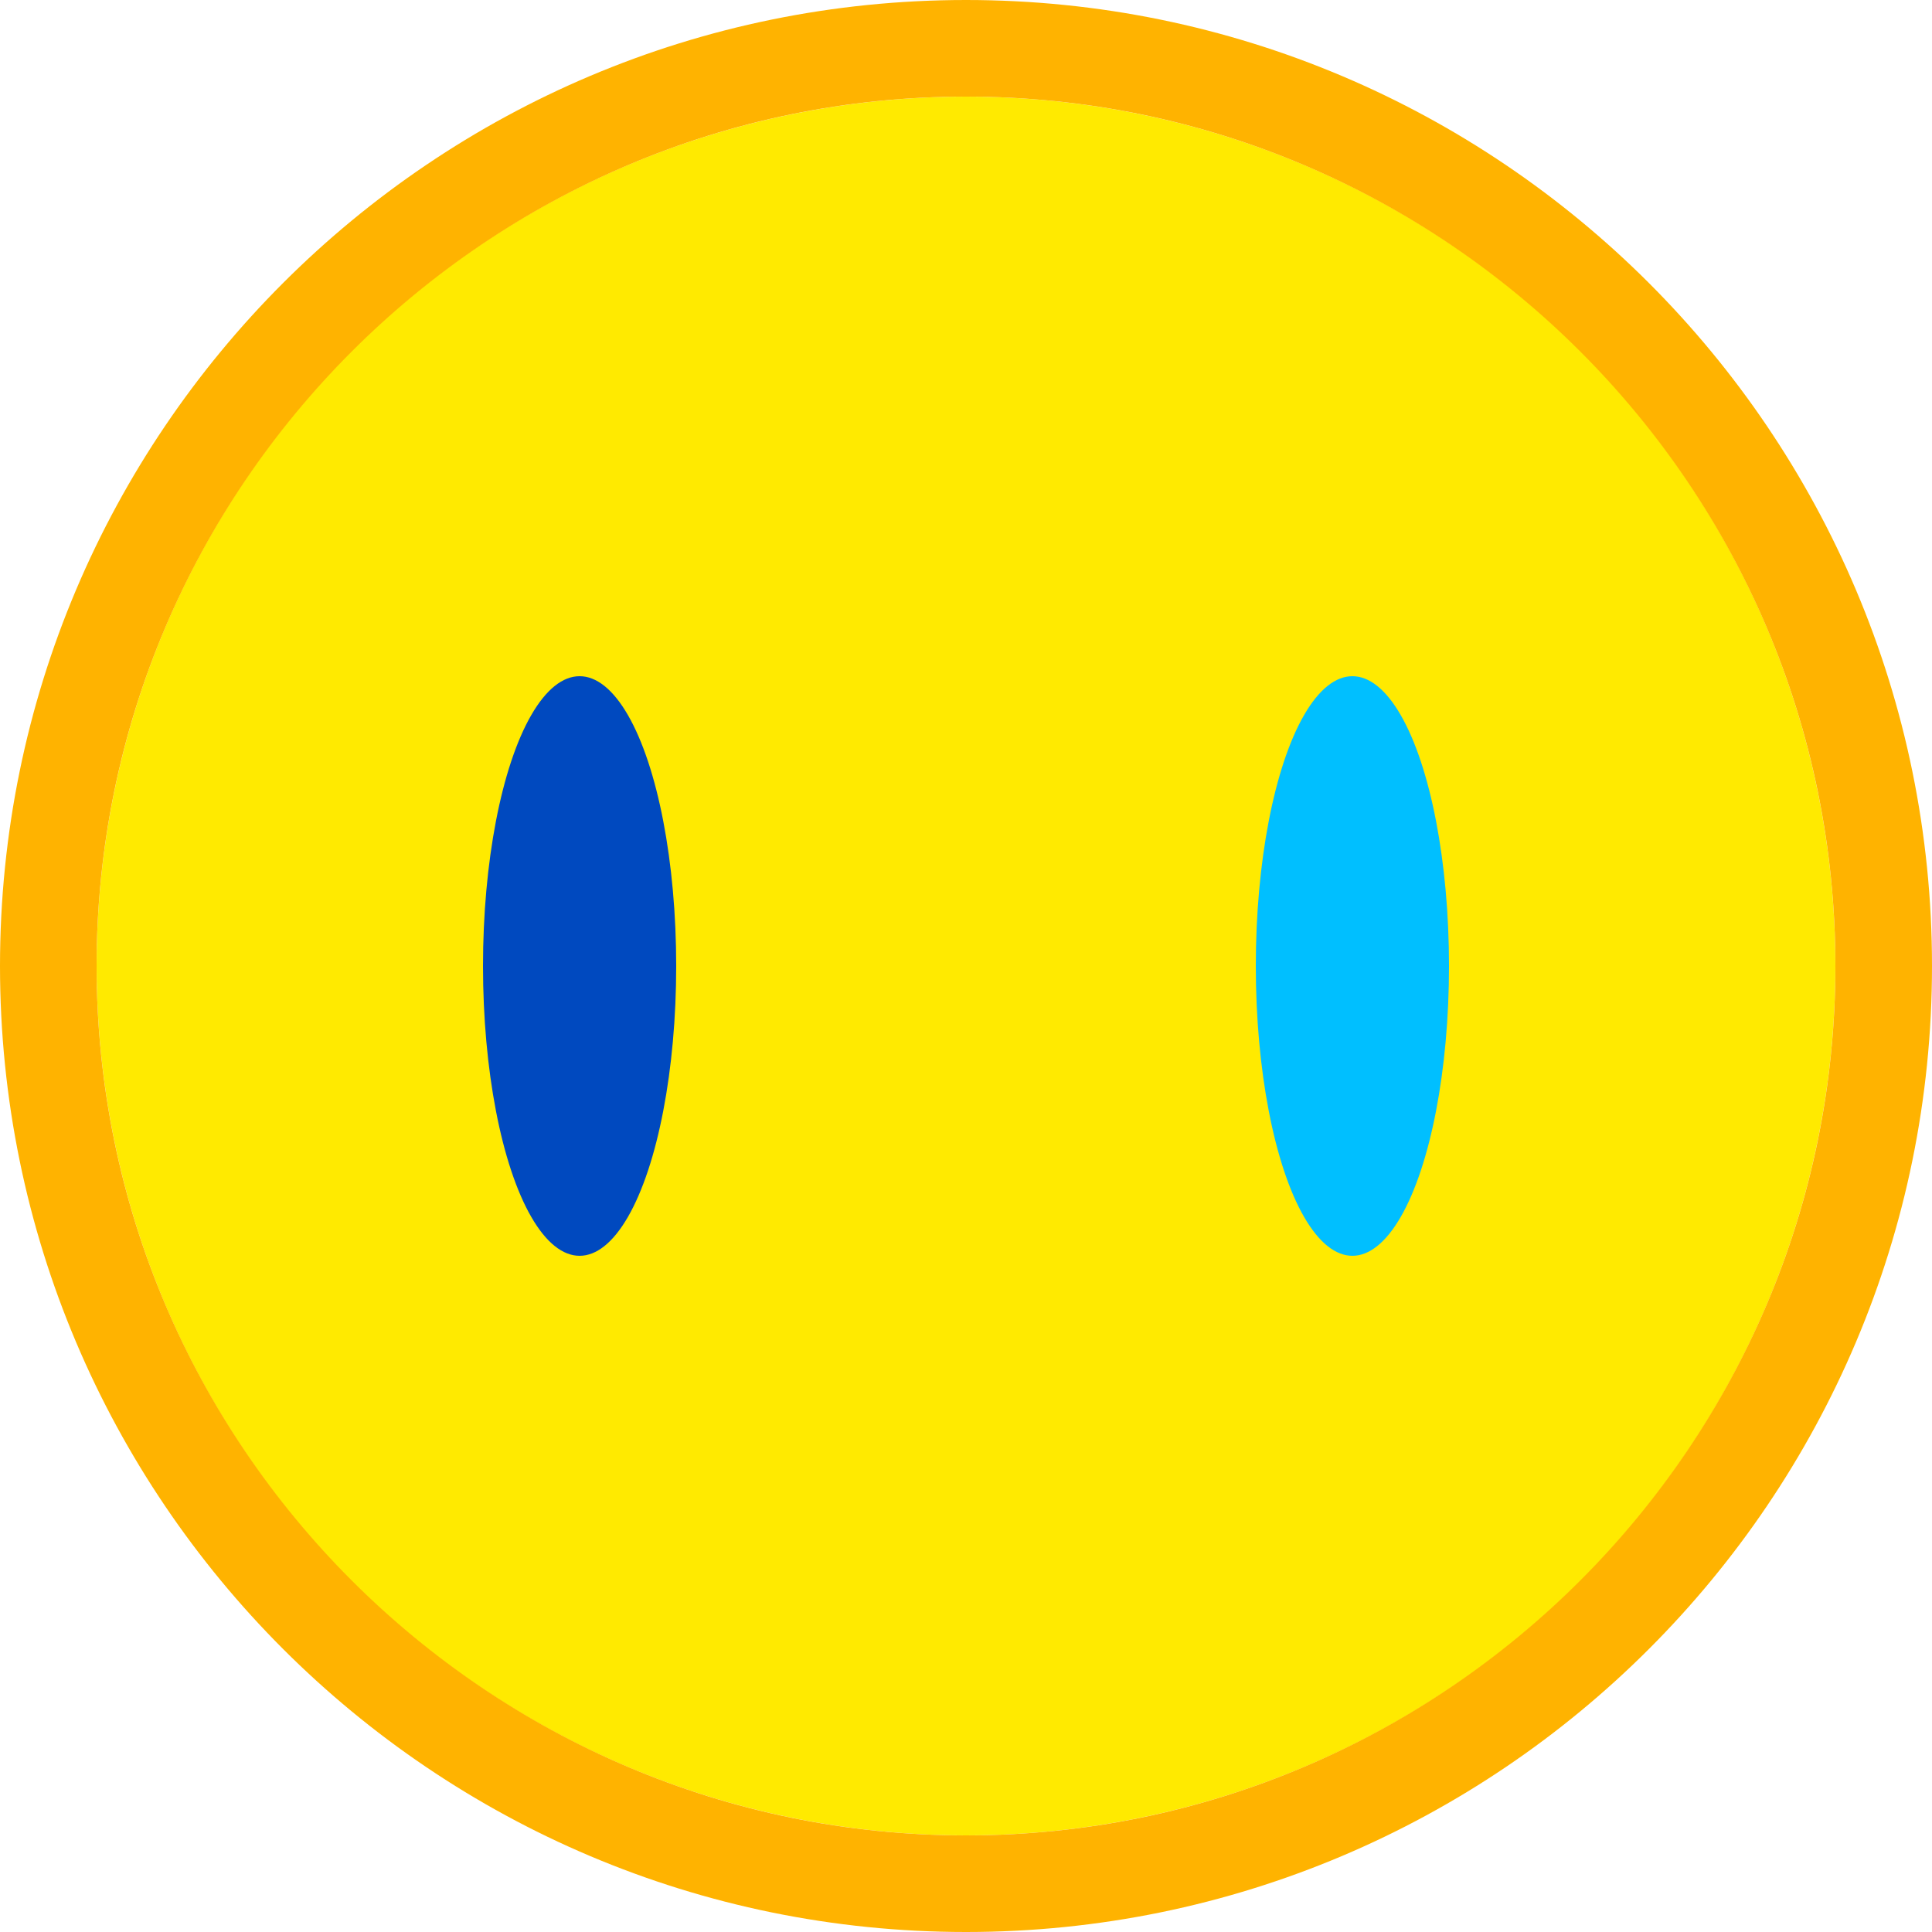
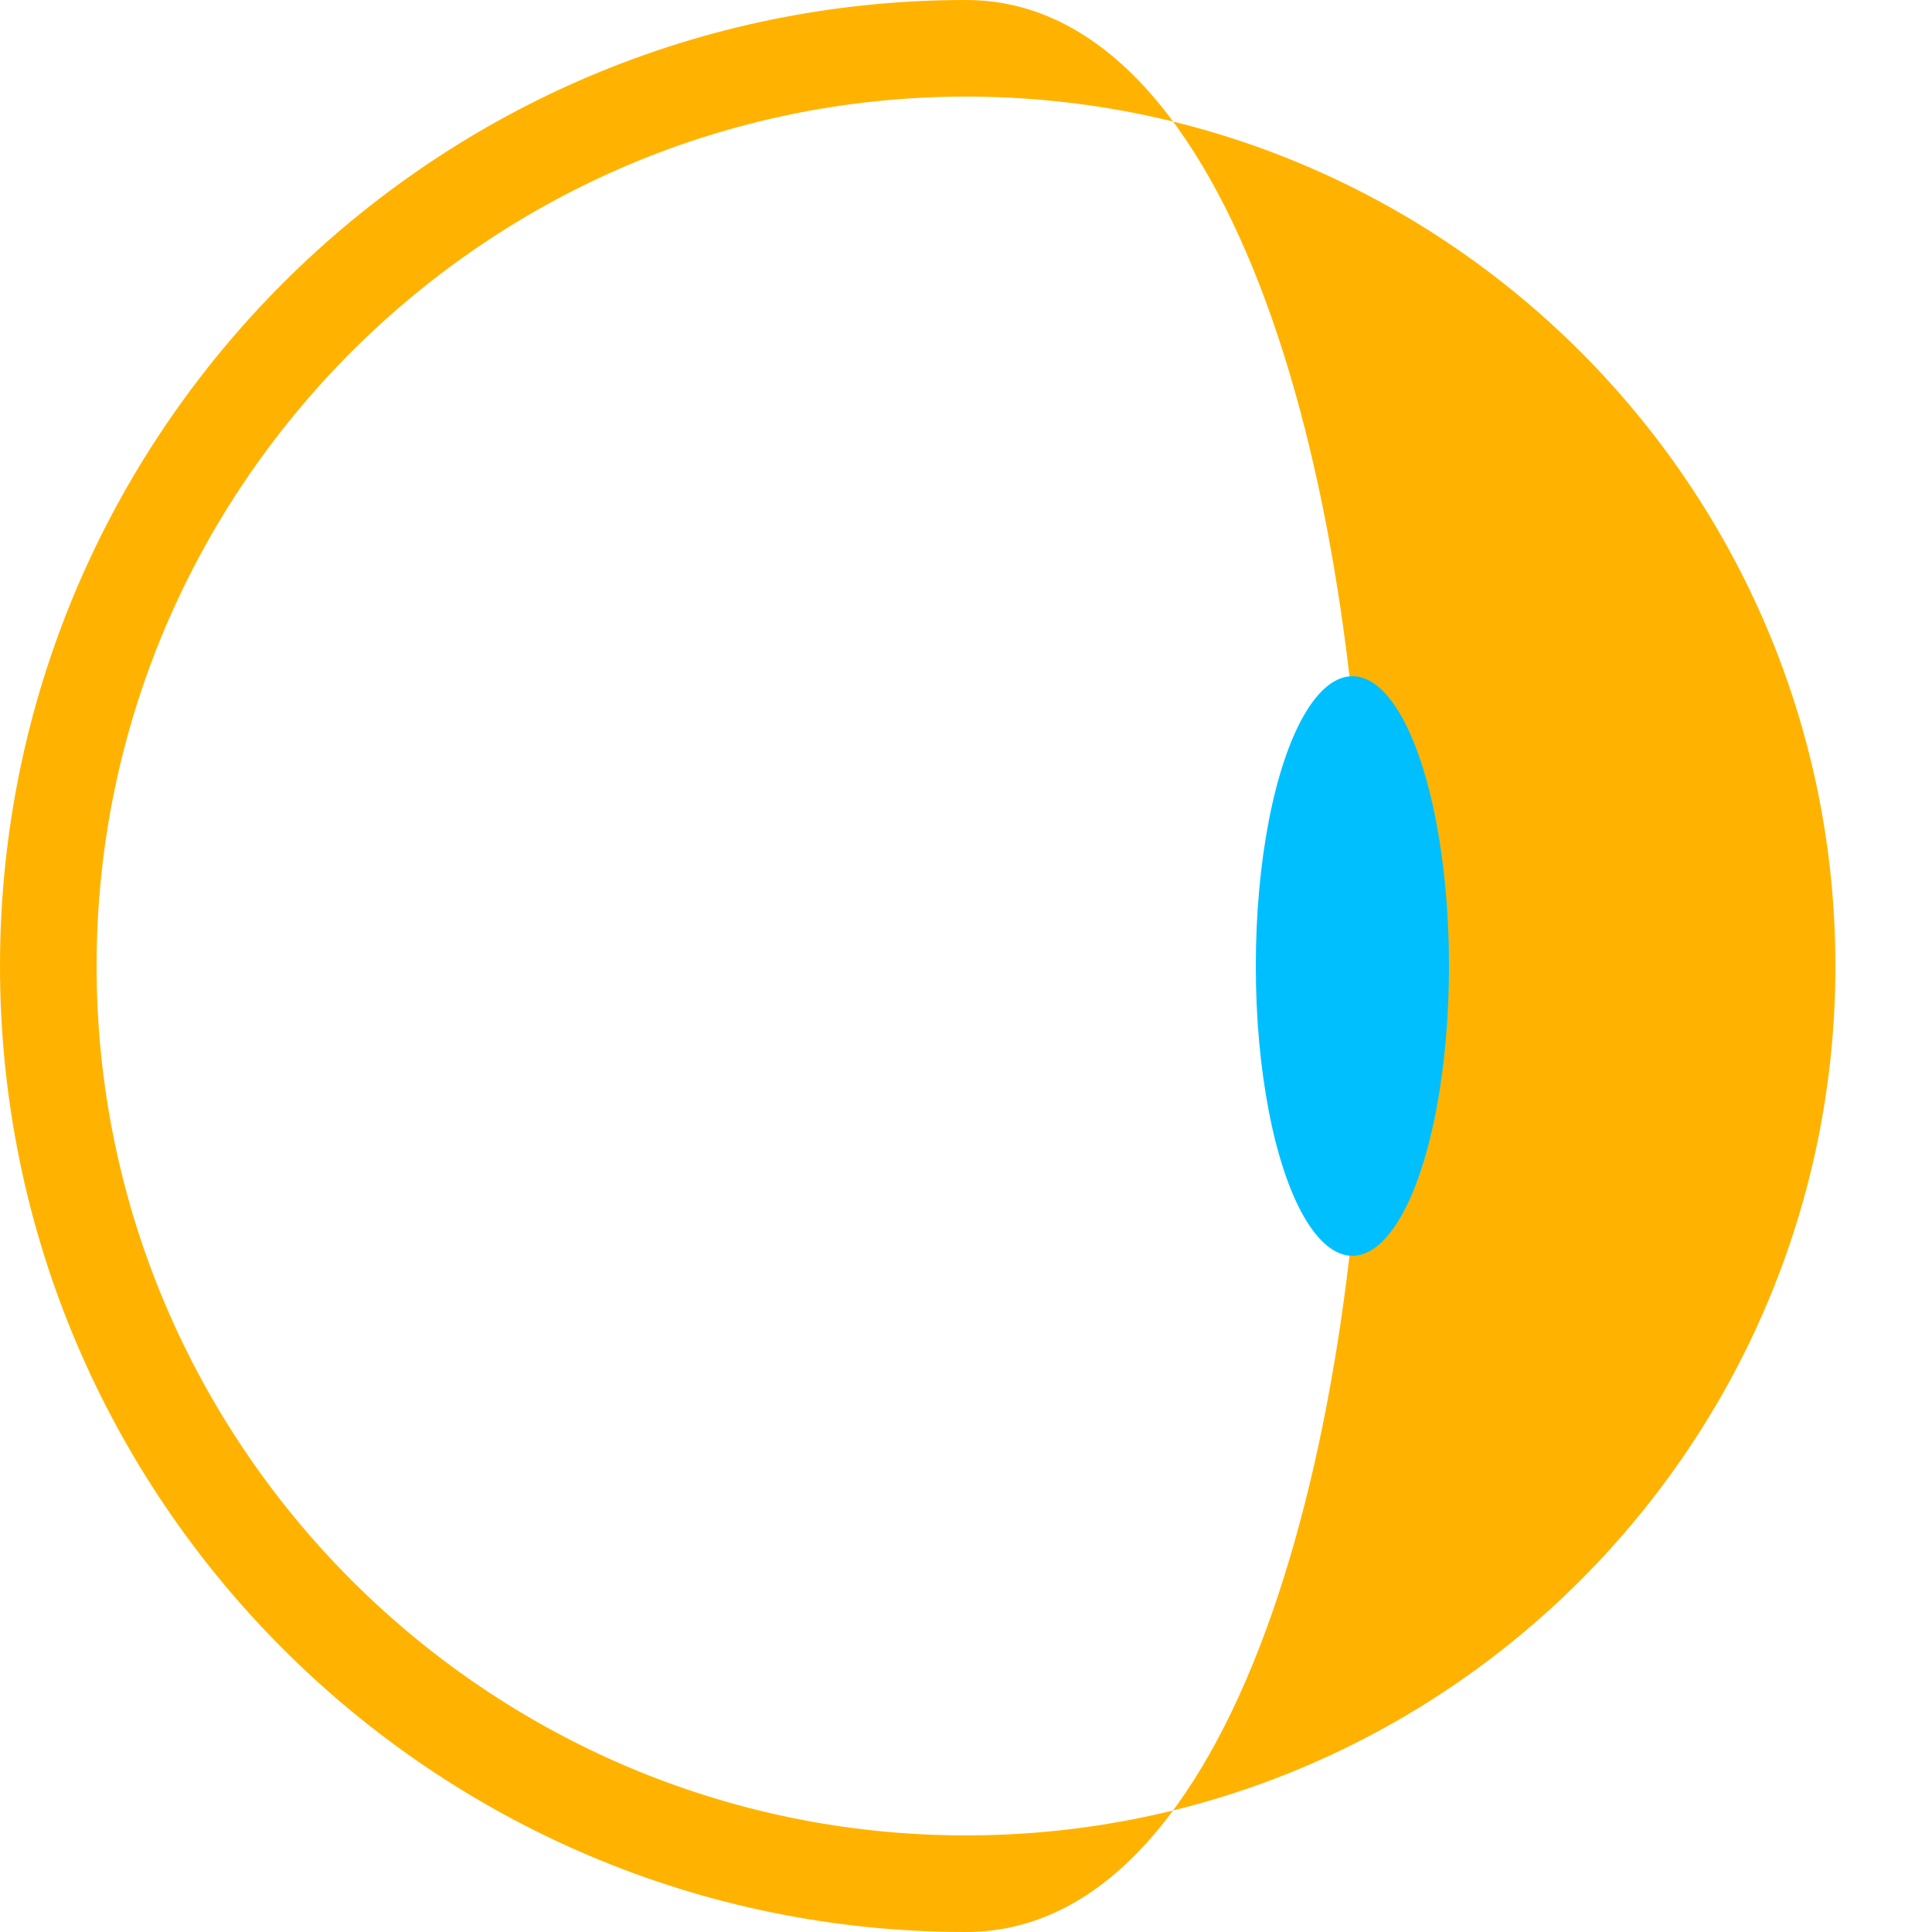
<svg xmlns="http://www.w3.org/2000/svg" version="1.1" viewBox="0 0 100 100" xml:space="preserve">
  <style type="text/css">
    .st0{fill:#FFEA00;}
    .st1{fill:#FFB300;}
    .st2{fill:#0049BF;}
    .st3{fill:#00BFFF;}
  </style>
-   <circle class="st0" cx="50" cy="50" r="45" />
-   <path class="st1" d="M50,5c24.8,0,45,20.2,45,45s-20.2,45-45,45S5,74.8,5,50S25.2,5,50,5 M50,0C22.4,0,0,22.4,0,50     s22.4,50,50,50s50-22.4,50-50S77.6,0,50,0L50,0z" />
-   <ellipse class="st2" cx="30" cy="50" rx="5" ry="15" />
+   <path class="st1" d="M50,5c24.8,0,45,20.2,45,45s-20.2,45-45,45S5,74.8,5,50S25.2,5,50,5 M50,0C22.4,0,0,22.4,0,50     s22.4,50,50,50S77.6,0,50,0L50,0z" />
  <ellipse class="st3" cx="70" cy="50" rx="5" ry="15" />
</svg>